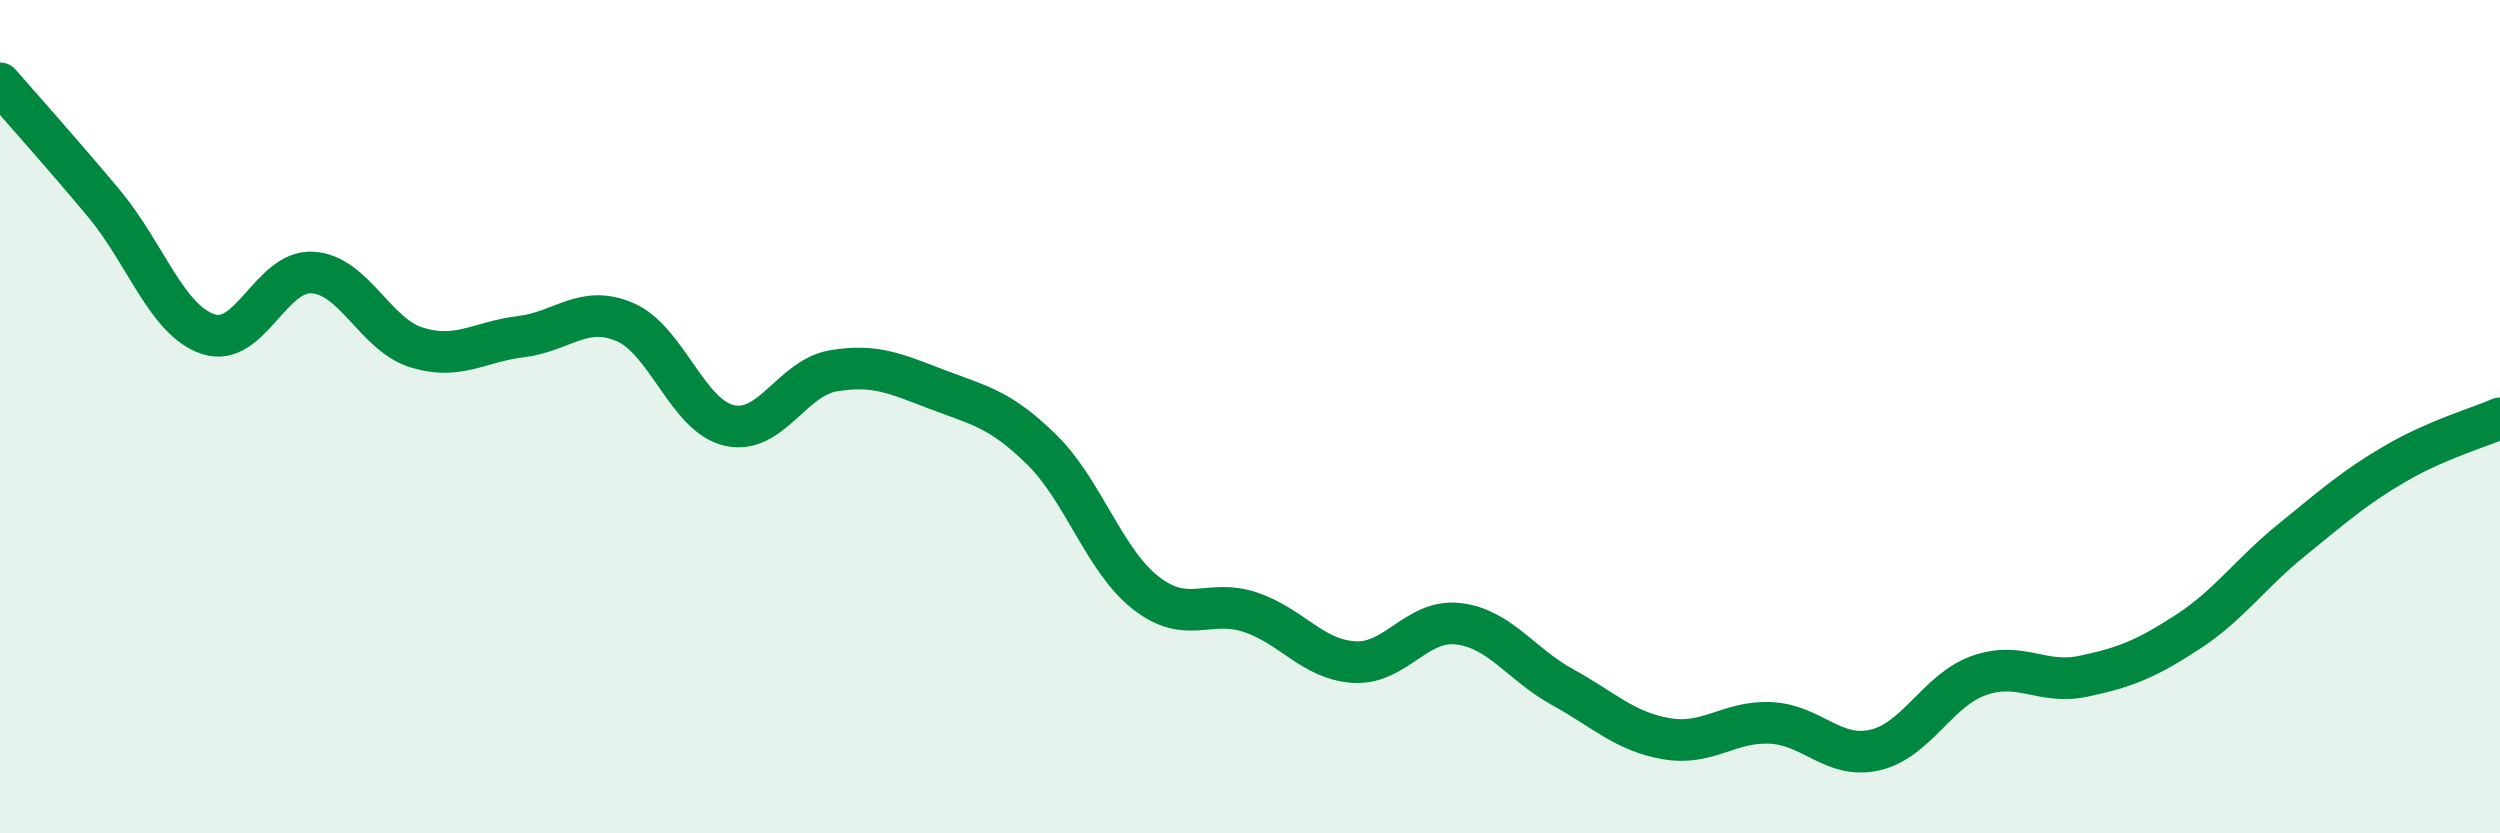
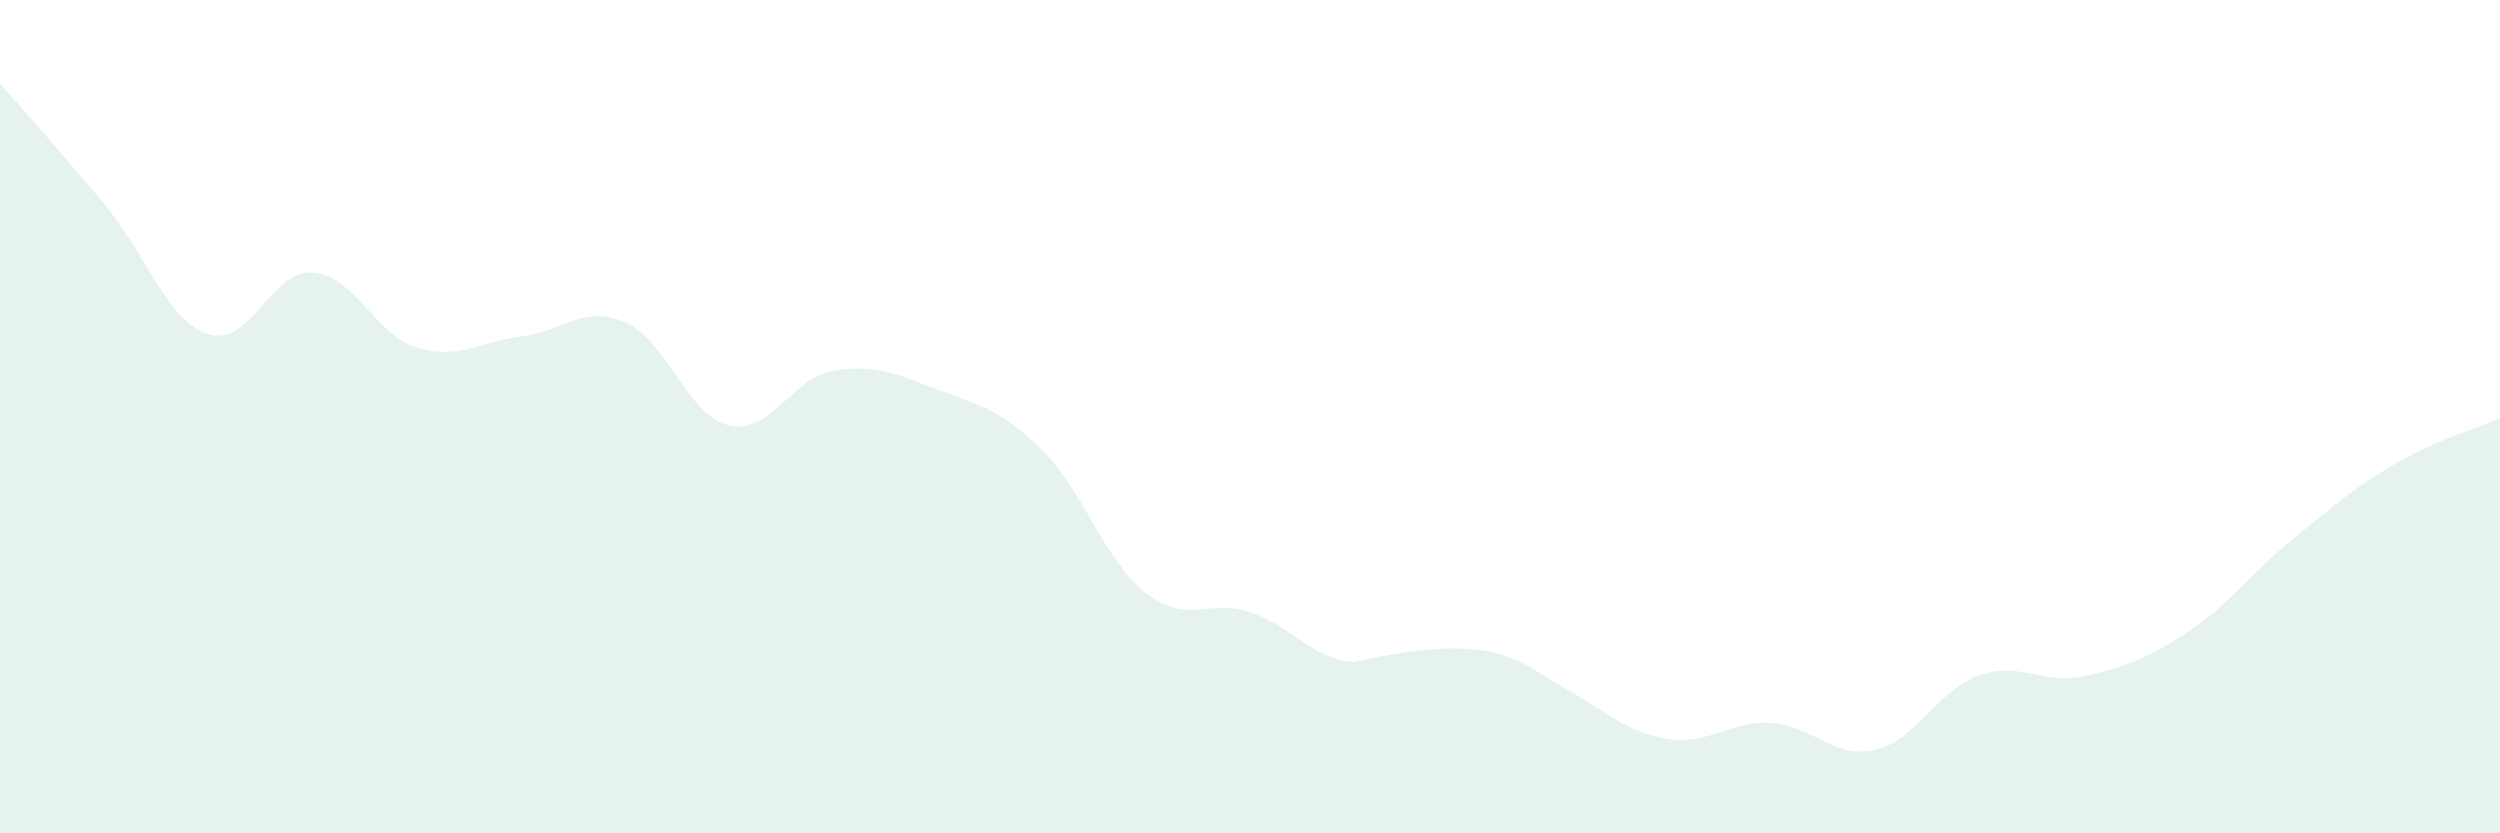
<svg xmlns="http://www.w3.org/2000/svg" width="60" height="20" viewBox="0 0 60 20">
-   <path d="M 0,2 C 0.5,2.58 1.5,3.69 2.5,4.89 C 3.5,6.09 4,7.69 5,8.02 C 6,8.35 6.5,6.48 7.5,6.54 C 8.5,6.6 9,8.03 10,8.34 C 11,8.65 11.5,8.2 12.5,8.08 C 13.5,7.96 14,7.3 15,7.73 C 16,8.16 16.5,9.98 17.5,10.21 C 18.5,10.44 19,9.07 20,8.9 C 21,8.73 21.5,8.97 22.5,9.35 C 23.5,9.73 24,9.81 25,10.79 C 26,11.77 26.5,13.45 27.5,14.23 C 28.5,15.01 29,14.36 30,14.69 C 31,15.02 31.5,15.83 32.5,15.89 C 33.5,15.95 34,14.85 35,14.97 C 36,15.09 36.5,15.94 37.5,16.49 C 38.5,17.04 39,17.56 40,17.73 C 41,17.9 41.5,17.3 42.5,17.35 C 43.5,17.4 44,18.23 45,18 C 46,17.77 46.5,16.56 47.5,16.21 C 48.5,15.86 49,16.44 50,16.23 C 51,16.02 51.5,15.82 52.5,15.17 C 53.5,14.52 54,13.77 55,12.96 C 56,12.15 56.5,11.7 57.5,11.12 C 58.5,10.54 59.5,10.26 60,10.04L60 20L0 20Z" fill="#008740" opacity="0.1" stroke-linecap="round" stroke-linejoin="round" />
-   <path d="M 0,2 C 0.5,2.58 1.5,3.69 2.5,4.89 C 3.5,6.09 4,7.69 5,8.02 C 6,8.35 6.5,6.48 7.5,6.54 C 8.5,6.6 9,8.03 10,8.34 C 11,8.65 11.5,8.2 12.5,8.08 C 13.5,7.96 14,7.3 15,7.73 C 16,8.16 16.5,9.98 17.5,10.21 C 18.5,10.44 19,9.07 20,8.9 C 21,8.73 21.5,8.97 22.5,9.35 C 23.5,9.73 24,9.81 25,10.79 C 26,11.77 26.5,13.45 27.5,14.23 C 28.5,15.01 29,14.36 30,14.69 C 31,15.02 31.5,15.83 32.5,15.89 C 33.5,15.95 34,14.85 35,14.97 C 36,15.09 36.5,15.94 37.5,16.49 C 38.5,17.04 39,17.56 40,17.73 C 41,17.9 41.5,17.3 42.5,17.35 C 43.5,17.4 44,18.23 45,18 C 46,17.77 46.5,16.56 47.5,16.21 C 48.5,15.86 49,16.44 50,16.23 C 51,16.02 51.5,15.82 52.5,15.17 C 53.5,14.52 54,13.77 55,12.96 C 56,12.15 56.5,11.7 57.5,11.12 C 58.5,10.54 59.5,10.26 60,10.04" stroke="#008740" stroke-width="1" fill="none" stroke-linecap="round" stroke-linejoin="round" />
+   <path d="M 0,2 C 0.5,2.58 1.5,3.69 2.5,4.89 C 3.5,6.09 4,7.69 5,8.02 C 6,8.35 6.5,6.48 7.5,6.54 C 8.5,6.6 9,8.03 10,8.34 C 11,8.65 11.5,8.2 12.5,8.08 C 13.5,7.96 14,7.3 15,7.73 C 16,8.16 16.5,9.98 17.5,10.21 C 18.5,10.44 19,9.07 20,8.9 C 21,8.73 21.5,8.97 22.5,9.35 C 23.5,9.73 24,9.81 25,10.79 C 26,11.77 26.5,13.45 27.5,14.23 C 28.5,15.01 29,14.36 30,14.69 C 31,15.02 31.5,15.83 32.5,15.89 C 36,15.09 36.5,15.94 37.5,16.49 C 38.5,17.04 39,17.56 40,17.73 C 41,17.9 41.5,17.3 42.5,17.35 C 43.5,17.4 44,18.23 45,18 C 46,17.77 46.5,16.56 47.5,16.21 C 48.5,15.86 49,16.44 50,16.23 C 51,16.02 51.5,15.82 52.5,15.17 C 53.5,14.52 54,13.77 55,12.96 C 56,12.15 56.5,11.7 57.5,11.12 C 58.5,10.54 59.5,10.26 60,10.04L60 20L0 20Z" fill="#008740" opacity="0.1" stroke-linecap="round" stroke-linejoin="round" />
</svg>